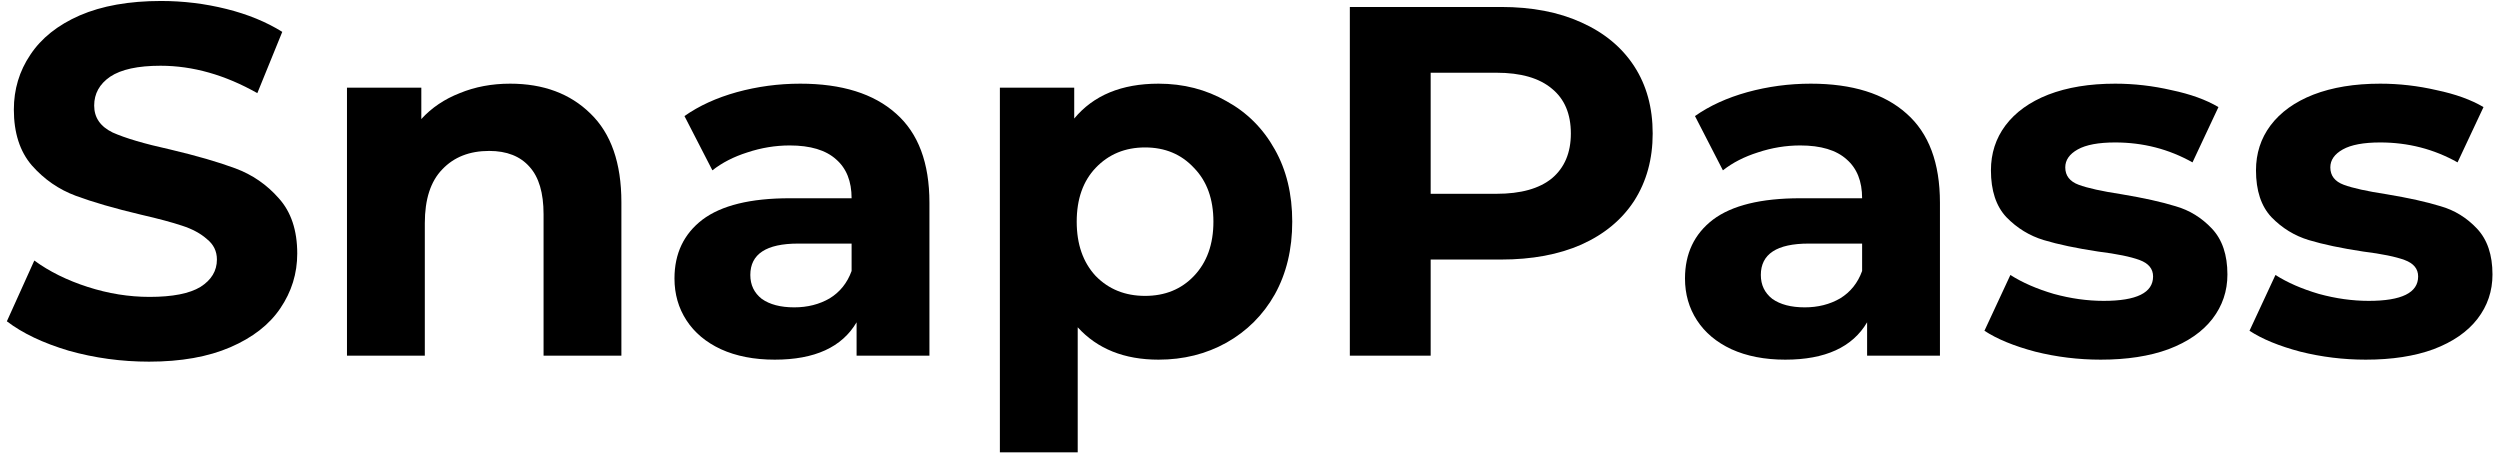
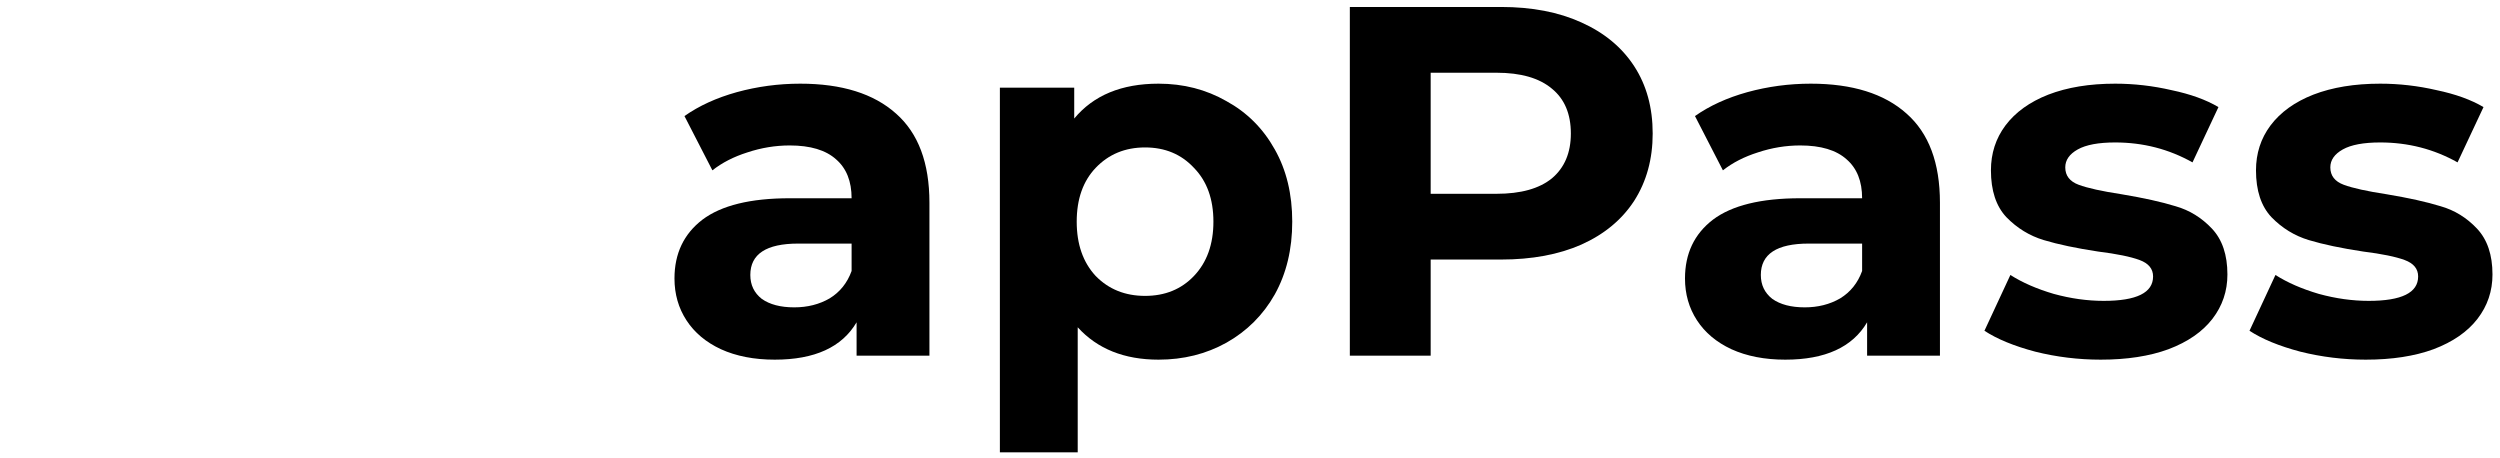
<svg xmlns="http://www.w3.org/2000/svg" width="273" height="50" viewBox="0 0 273 50" fill="none">
-   <path d="M7.506 38.297C10.339 39.094 13.263 39.493 16.278 39.493C19.764 39.493 22.725 38.967 25.158 37.916C27.592 36.864 29.408 35.45 30.607 33.672C31.841 31.859 32.459 29.864 32.459 27.688C32.459 25.15 31.787 23.137 30.443 21.65C29.136 20.163 27.555 19.075 25.703 18.386C23.851 17.697 21.472 17.008 18.566 16.319C15.769 15.702 13.681 15.086 12.3 14.469C10.956 13.816 10.284 12.837 10.284 11.531C10.284 10.226 10.866 9.174 12.028 8.376C13.226 7.578 15.061 7.179 17.531 7.179C21.054 7.179 24.577 8.177 28.1 10.171L30.824 3.48C29.081 2.392 27.047 1.558 24.722 0.978C22.398 0.398 20.019 0.107 17.585 0.107C14.098 0.107 11.138 0.633 8.704 1.685C6.307 2.737 4.509 4.169 3.311 5.983C2.112 7.76 1.513 9.754 1.513 11.967C1.513 14.505 2.167 16.536 3.474 18.059C4.818 19.583 6.416 20.689 8.269 21.378C10.121 22.067 12.5 22.756 15.406 23.445C17.295 23.88 18.784 24.279 19.873 24.642C20.999 25.005 21.907 25.494 22.598 26.111C23.324 26.691 23.687 27.434 23.687 28.341C23.687 29.574 23.088 30.572 21.889 31.333C20.691 32.059 18.838 32.421 16.332 32.421C14.08 32.421 11.828 32.059 9.576 31.333C7.324 30.608 5.381 29.647 3.747 28.45L0.75 35.087C2.457 36.392 4.709 37.462 7.506 38.297Z" fill="black" />
  <path fillRule="evenodd" clipRule="evenodd" d="M172.682 2.448C170.212 1.323 167.289 0.761 163.911 0.761H147.402V38.842H156.229V28.342H163.911C167.289 28.342 170.212 27.798 172.682 26.71C175.189 25.586 177.114 23.99 178.457 21.923C179.801 19.82 180.473 17.372 180.473 14.579C180.473 11.75 179.801 9.302 178.457 7.235C177.114 5.168 175.189 3.572 172.682 2.448ZM169.468 19.475C168.088 20.599 166.072 21.162 163.42 21.162H156.229V7.942H163.42C166.072 7.942 168.088 8.522 169.468 9.683C170.848 10.807 171.538 12.439 171.538 14.579C171.538 16.683 170.848 18.314 169.468 19.475Z" fill="black" />
  <path fillRule="evenodd" clipRule="evenodd" d="M197.731 9.137C202.271 9.137 205.758 10.225 208.192 12.401C210.625 14.541 211.842 17.787 211.842 22.139V38.84H203.888V35.195C202.289 37.915 199.311 39.275 194.952 39.275C192.701 39.275 190.739 38.894 189.068 38.132C187.434 37.371 186.181 36.319 185.309 34.977C184.437 33.635 184.001 32.112 184.001 30.407C184.001 27.687 185.018 25.548 187.052 23.988C189.123 22.429 192.301 21.649 196.587 21.649H203.343C203.343 19.799 202.78 18.385 201.654 17.406C200.528 16.39 198.839 15.883 196.587 15.883C195.025 15.883 193.481 16.136 191.956 16.644C190.467 17.116 189.195 17.768 188.142 18.602L185.091 12.673C186.689 11.549 188.596 10.678 190.812 10.062C193.064 9.445 195.37 9.137 197.731 9.137ZM197.077 33.563C198.53 33.563 199.82 33.236 200.946 32.583C202.072 31.894 202.871 30.897 203.343 29.591V26.599H197.513C194.026 26.599 192.283 27.742 192.283 30.027C192.283 31.115 192.701 31.985 193.536 32.638C194.408 33.254 195.588 33.563 197.077 33.563Z" fill="black" />
  <path d="M222.258 38.404C224.583 38.984 226.962 39.275 229.396 39.275C232.265 39.275 234.735 38.894 236.805 38.132C238.912 37.334 240.51 36.228 241.6 34.814C242.689 33.399 243.234 31.786 243.234 29.972C243.234 27.832 242.671 26.164 241.545 24.967C240.419 23.771 239.094 22.955 237.568 22.519C236.043 22.048 234.081 21.613 231.684 21.214C229.541 20.887 227.979 20.543 226.998 20.18C226.018 19.817 225.527 19.183 225.527 18.276C225.527 17.478 225.981 16.826 226.889 16.318C227.798 15.81 229.16 15.556 230.976 15.556C234.027 15.556 236.842 16.282 239.421 17.732L242.254 11.694C240.91 10.896 239.203 10.279 237.132 9.844C235.098 9.373 233.046 9.137 230.976 9.137C228.179 9.137 225.745 9.536 223.675 10.334C221.641 11.132 220.079 12.256 218.99 13.707C217.936 15.121 217.41 16.753 217.41 18.602C217.41 20.815 217.973 22.519 219.098 23.716C220.261 24.913 221.623 25.747 223.185 26.219C224.747 26.69 226.726 27.107 229.123 27.47C231.157 27.724 232.665 28.032 233.645 28.395C234.626 28.757 235.116 29.356 235.116 30.19C235.116 31.967 233.318 32.855 229.723 32.855C227.943 32.855 226.127 32.602 224.274 32.094C222.422 31.55 220.842 30.861 219.534 30.027L216.701 36.12C218.081 37.026 219.934 37.788 222.258 38.404Z" fill="black" />
  <path d="M251.203 38.404C253.527 38.984 255.906 39.275 258.34 39.275C261.209 39.275 263.679 38.894 265.75 38.132C267.856 37.334 269.454 36.228 270.544 34.814C271.634 33.399 272.179 31.786 272.179 29.972C272.179 27.832 271.616 26.164 270.49 24.967C269.364 23.771 268.038 22.955 266.512 22.519C264.987 22.048 263.025 21.613 260.628 21.214C258.485 20.887 256.923 20.543 255.943 20.18C254.962 19.817 254.472 19.183 254.472 18.276C254.472 17.478 254.926 16.826 255.834 16.318C256.742 15.81 258.104 15.556 259.92 15.556C262.971 15.556 265.786 16.282 268.365 17.732L271.198 11.694C269.854 10.896 268.147 10.279 266.077 9.844C264.043 9.373 261.99 9.137 259.92 9.137C257.123 9.137 254.69 9.536 252.619 10.334C250.585 11.132 249.023 12.256 247.934 13.707C246.88 15.121 246.354 16.753 246.354 18.602C246.354 20.815 246.917 22.519 248.043 23.716C249.205 24.913 250.567 25.747 252.129 26.219C253.691 26.69 255.67 27.107 258.068 27.47C260.102 27.724 261.609 28.032 262.59 28.395C263.57 28.757 264.061 29.356 264.061 30.19C264.061 31.967 262.263 32.855 258.667 32.855C256.887 32.855 255.071 32.602 253.219 32.094C251.366 31.55 249.786 30.861 248.479 30.027L245.646 36.12C247.026 37.026 248.878 37.788 251.203 38.404Z" fill="black" />
  <path fillRule="evenodd" clipRule="evenodd" d="M126.512 9.137C129.236 9.137 131.706 9.772 133.922 11.041C136.174 12.274 137.935 14.033 139.207 16.318C140.478 18.566 141.113 21.196 141.113 24.206C141.113 27.216 140.478 29.863 139.207 32.148C137.935 34.397 136.174 36.156 133.922 37.425C131.706 38.658 129.236 39.275 126.512 39.275C122.771 39.275 119.829 38.096 117.686 35.739V49.393H109.187V9.572H117.305V12.945C119.411 10.406 122.48 9.137 126.512 9.137ZM125.041 32.311C127.22 32.311 129 31.586 130.38 30.135C131.797 28.648 132.505 26.672 132.505 24.206C132.505 21.74 131.797 19.781 130.38 18.331C129 16.844 127.22 16.1 125.041 16.1C122.862 16.1 121.064 16.844 119.647 18.331C118.267 19.781 117.577 21.74 117.577 24.206C117.577 26.672 118.267 28.648 119.647 30.135C121.064 31.586 122.862 32.311 125.041 32.311Z" fill="black" />
  <path fillRule="evenodd" clipRule="evenodd" d="M97.844 12.401C95.41 10.225 91.923 9.137 87.383 9.137C85.022 9.137 82.716 9.445 80.464 10.062C78.248 10.678 76.341 11.549 74.743 12.673L77.794 18.602C78.847 17.768 80.119 17.116 81.608 16.644C83.133 16.136 84.677 15.883 86.239 15.883C88.491 15.883 90.18 16.39 91.306 17.406C92.432 18.385 92.995 19.799 92.995 21.649H86.239C81.953 21.649 78.775 22.429 76.704 23.988C74.67 25.548 73.653 27.687 73.653 30.407C73.653 32.112 74.089 33.635 74.961 34.977C75.833 36.319 77.086 37.371 78.72 38.132C80.391 38.894 82.352 39.275 84.604 39.275C88.963 39.275 91.941 37.915 93.539 35.195V38.84H101.494V22.139C101.494 17.787 100.277 14.541 97.844 12.401ZM90.597 32.583C89.471 33.236 88.182 33.563 86.729 33.563C85.24 33.563 84.059 33.254 83.188 32.638C82.352 31.985 81.935 31.115 81.935 30.027C81.935 27.742 83.678 26.599 87.165 26.599H92.995V29.591C92.522 30.897 91.723 31.894 90.597 32.583Z" fill="black" />
-   <path d="M55.706 9.137C59.338 9.137 62.262 10.225 64.478 12.401C66.73 14.577 67.856 17.805 67.856 22.084V38.84H59.357V23.39C59.357 21.069 58.848 19.346 57.831 18.222C56.814 17.061 55.343 16.481 53.418 16.481C51.275 16.481 49.568 17.152 48.297 18.494C47.025 19.799 46.39 21.758 46.39 24.369V38.84H37.89V9.572H46.008V12.999C47.134 11.766 48.533 10.823 50.203 10.171C51.874 9.481 53.709 9.137 55.706 9.137Z" fill="black" />
</svg>